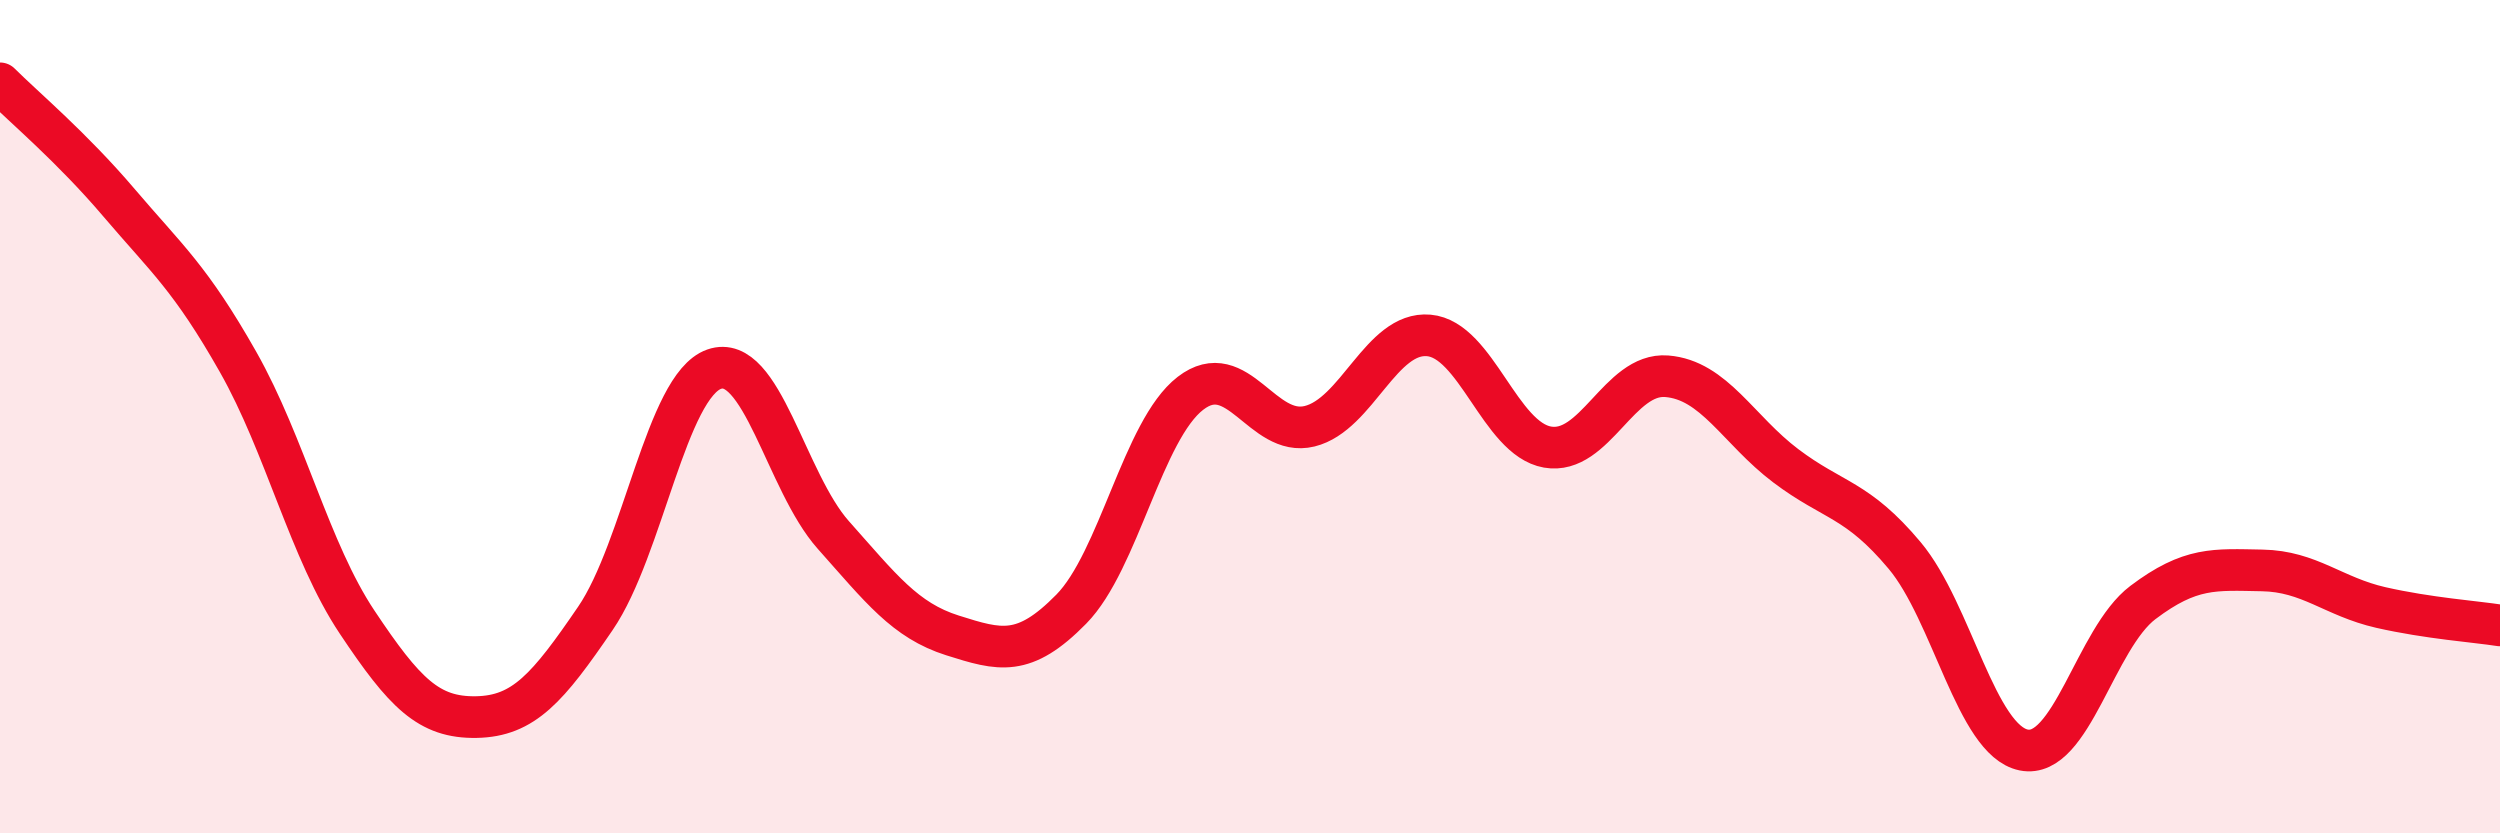
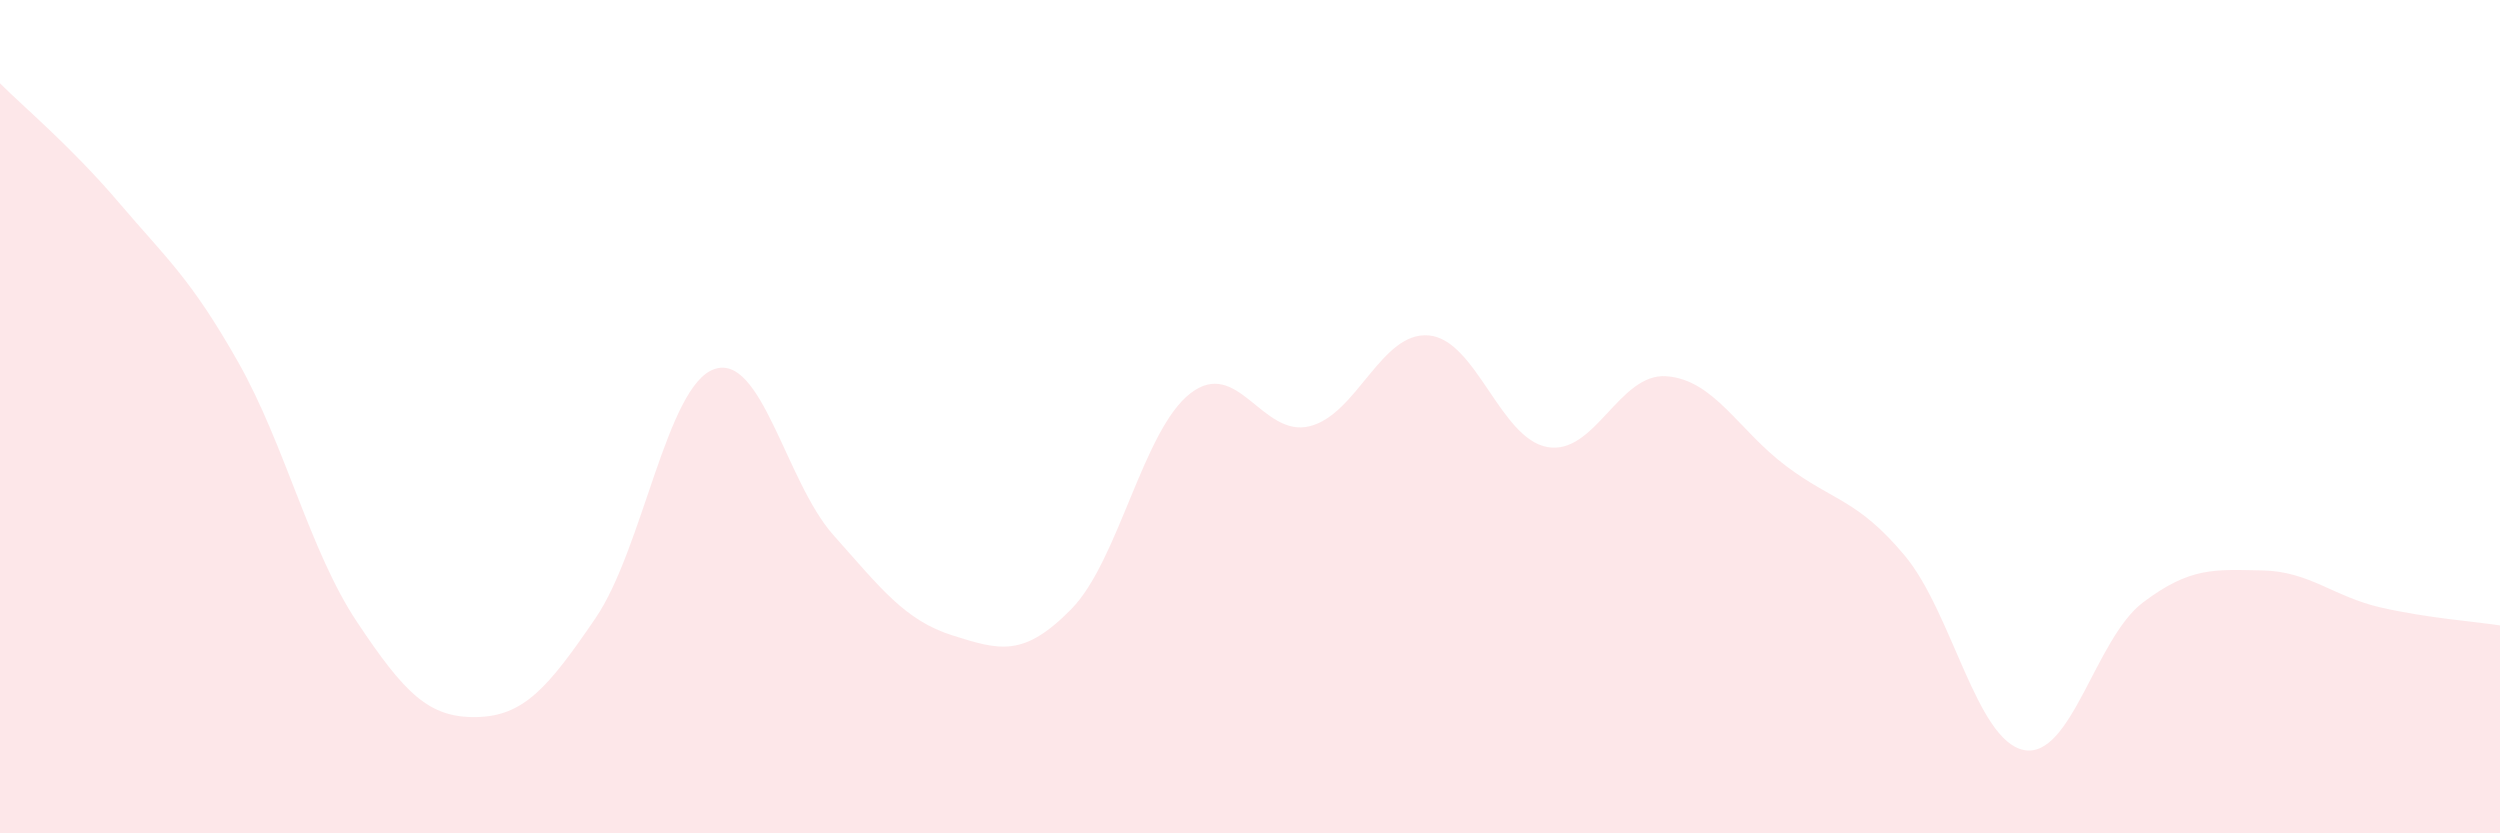
<svg xmlns="http://www.w3.org/2000/svg" width="60" height="20" viewBox="0 0 60 20">
  <path d="M 0,2 C 0.57,2.57 1.72,3.53 2.86,4.87 C 4,6.21 4.57,6.67 5.71,8.68 C 6.85,10.69 7.43,13.22 8.57,14.93 C 9.71,16.64 10.29,17.23 11.43,17.21 C 12.57,17.19 13.15,16.51 14.29,14.84 C 15.43,13.17 16,9.26 17.14,8.86 C 18.28,8.46 18.86,11.56 20,12.84 C 21.14,14.12 21.72,14.89 22.86,15.25 C 24,15.61 24.57,15.78 25.71,14.62 C 26.85,13.46 27.43,10.32 28.57,9.44 C 29.71,8.56 30.29,10.51 31.43,10.23 C 32.57,9.95 33.15,7.95 34.29,8.05 C 35.43,8.15 36,10.53 37.14,10.73 C 38.28,10.93 38.86,8.94 40,9.03 C 41.14,9.12 41.72,10.32 42.86,11.18 C 44,12.04 44.57,11.97 45.71,13.33 C 46.85,14.69 47.43,17.77 48.57,18 C 49.71,18.23 50.29,15.32 51.43,14.46 C 52.57,13.6 53.15,13.67 54.29,13.69 C 55.43,13.71 56,14.32 57.14,14.58 C 58.28,14.84 59.43,14.92 60,15.01L60 20L0 20Z" fill="#EB0A25" opacity="0.1" stroke-linecap="round" stroke-linejoin="round" />
-   <path d="M 0,2 C 0.57,2.57 1.72,3.53 2.86,4.87 C 4,6.21 4.57,6.67 5.71,8.68 C 6.85,10.69 7.43,13.22 8.57,14.93 C 9.71,16.64 10.29,17.23 11.43,17.21 C 12.57,17.19 13.15,16.51 14.29,14.84 C 15.43,13.17 16,9.26 17.14,8.86 C 18.28,8.46 18.86,11.56 20,12.84 C 21.14,14.12 21.72,14.89 22.86,15.25 C 24,15.61 24.57,15.78 25.71,14.62 C 26.85,13.46 27.43,10.32 28.57,9.44 C 29.71,8.56 30.29,10.51 31.43,10.23 C 32.57,9.95 33.15,7.95 34.29,8.05 C 35.43,8.15 36,10.53 37.14,10.73 C 38.28,10.93 38.86,8.94 40,9.03 C 41.14,9.12 41.72,10.32 42.86,11.18 C 44,12.04 44.57,11.97 45.71,13.33 C 46.85,14.69 47.43,17.77 48.57,18 C 49.71,18.23 50.29,15.32 51.43,14.46 C 52.57,13.6 53.15,13.67 54.29,13.69 C 55.43,13.71 56,14.32 57.14,14.58 C 58.28,14.84 59.43,14.92 60,15.01" stroke="#EB0A25" stroke-width="1" fill="none" stroke-linecap="round" stroke-linejoin="round" />
</svg>